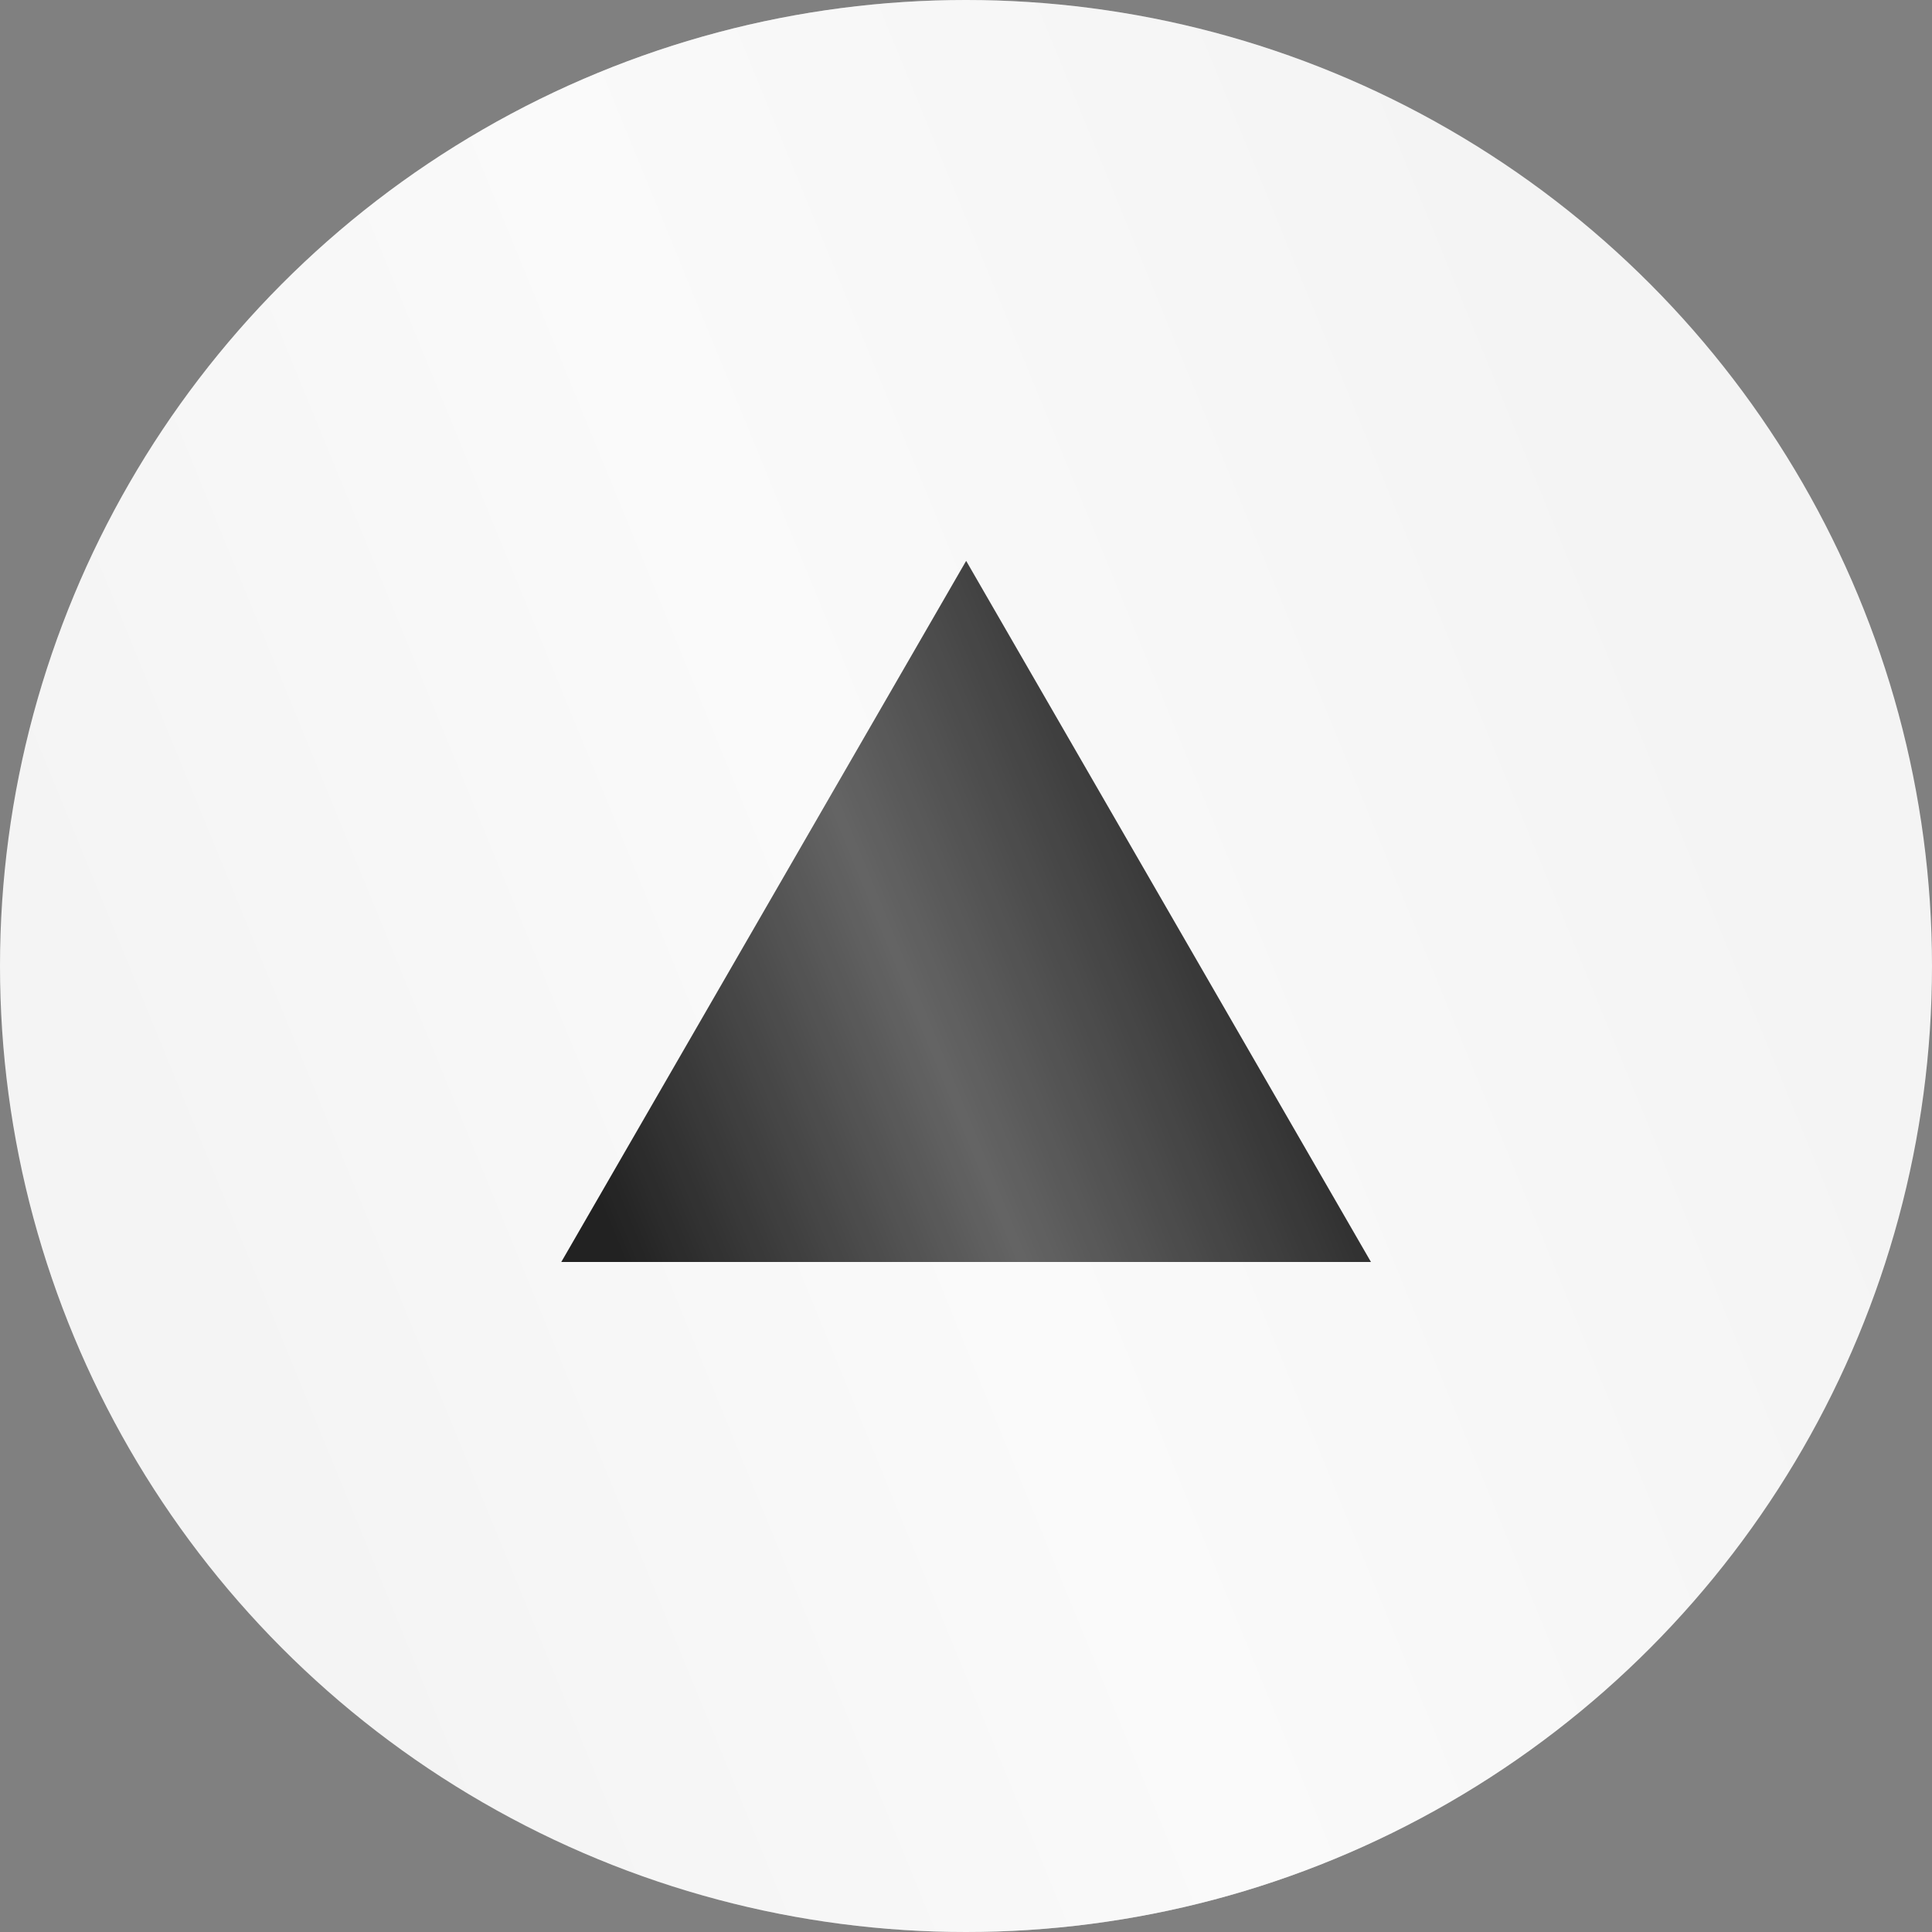
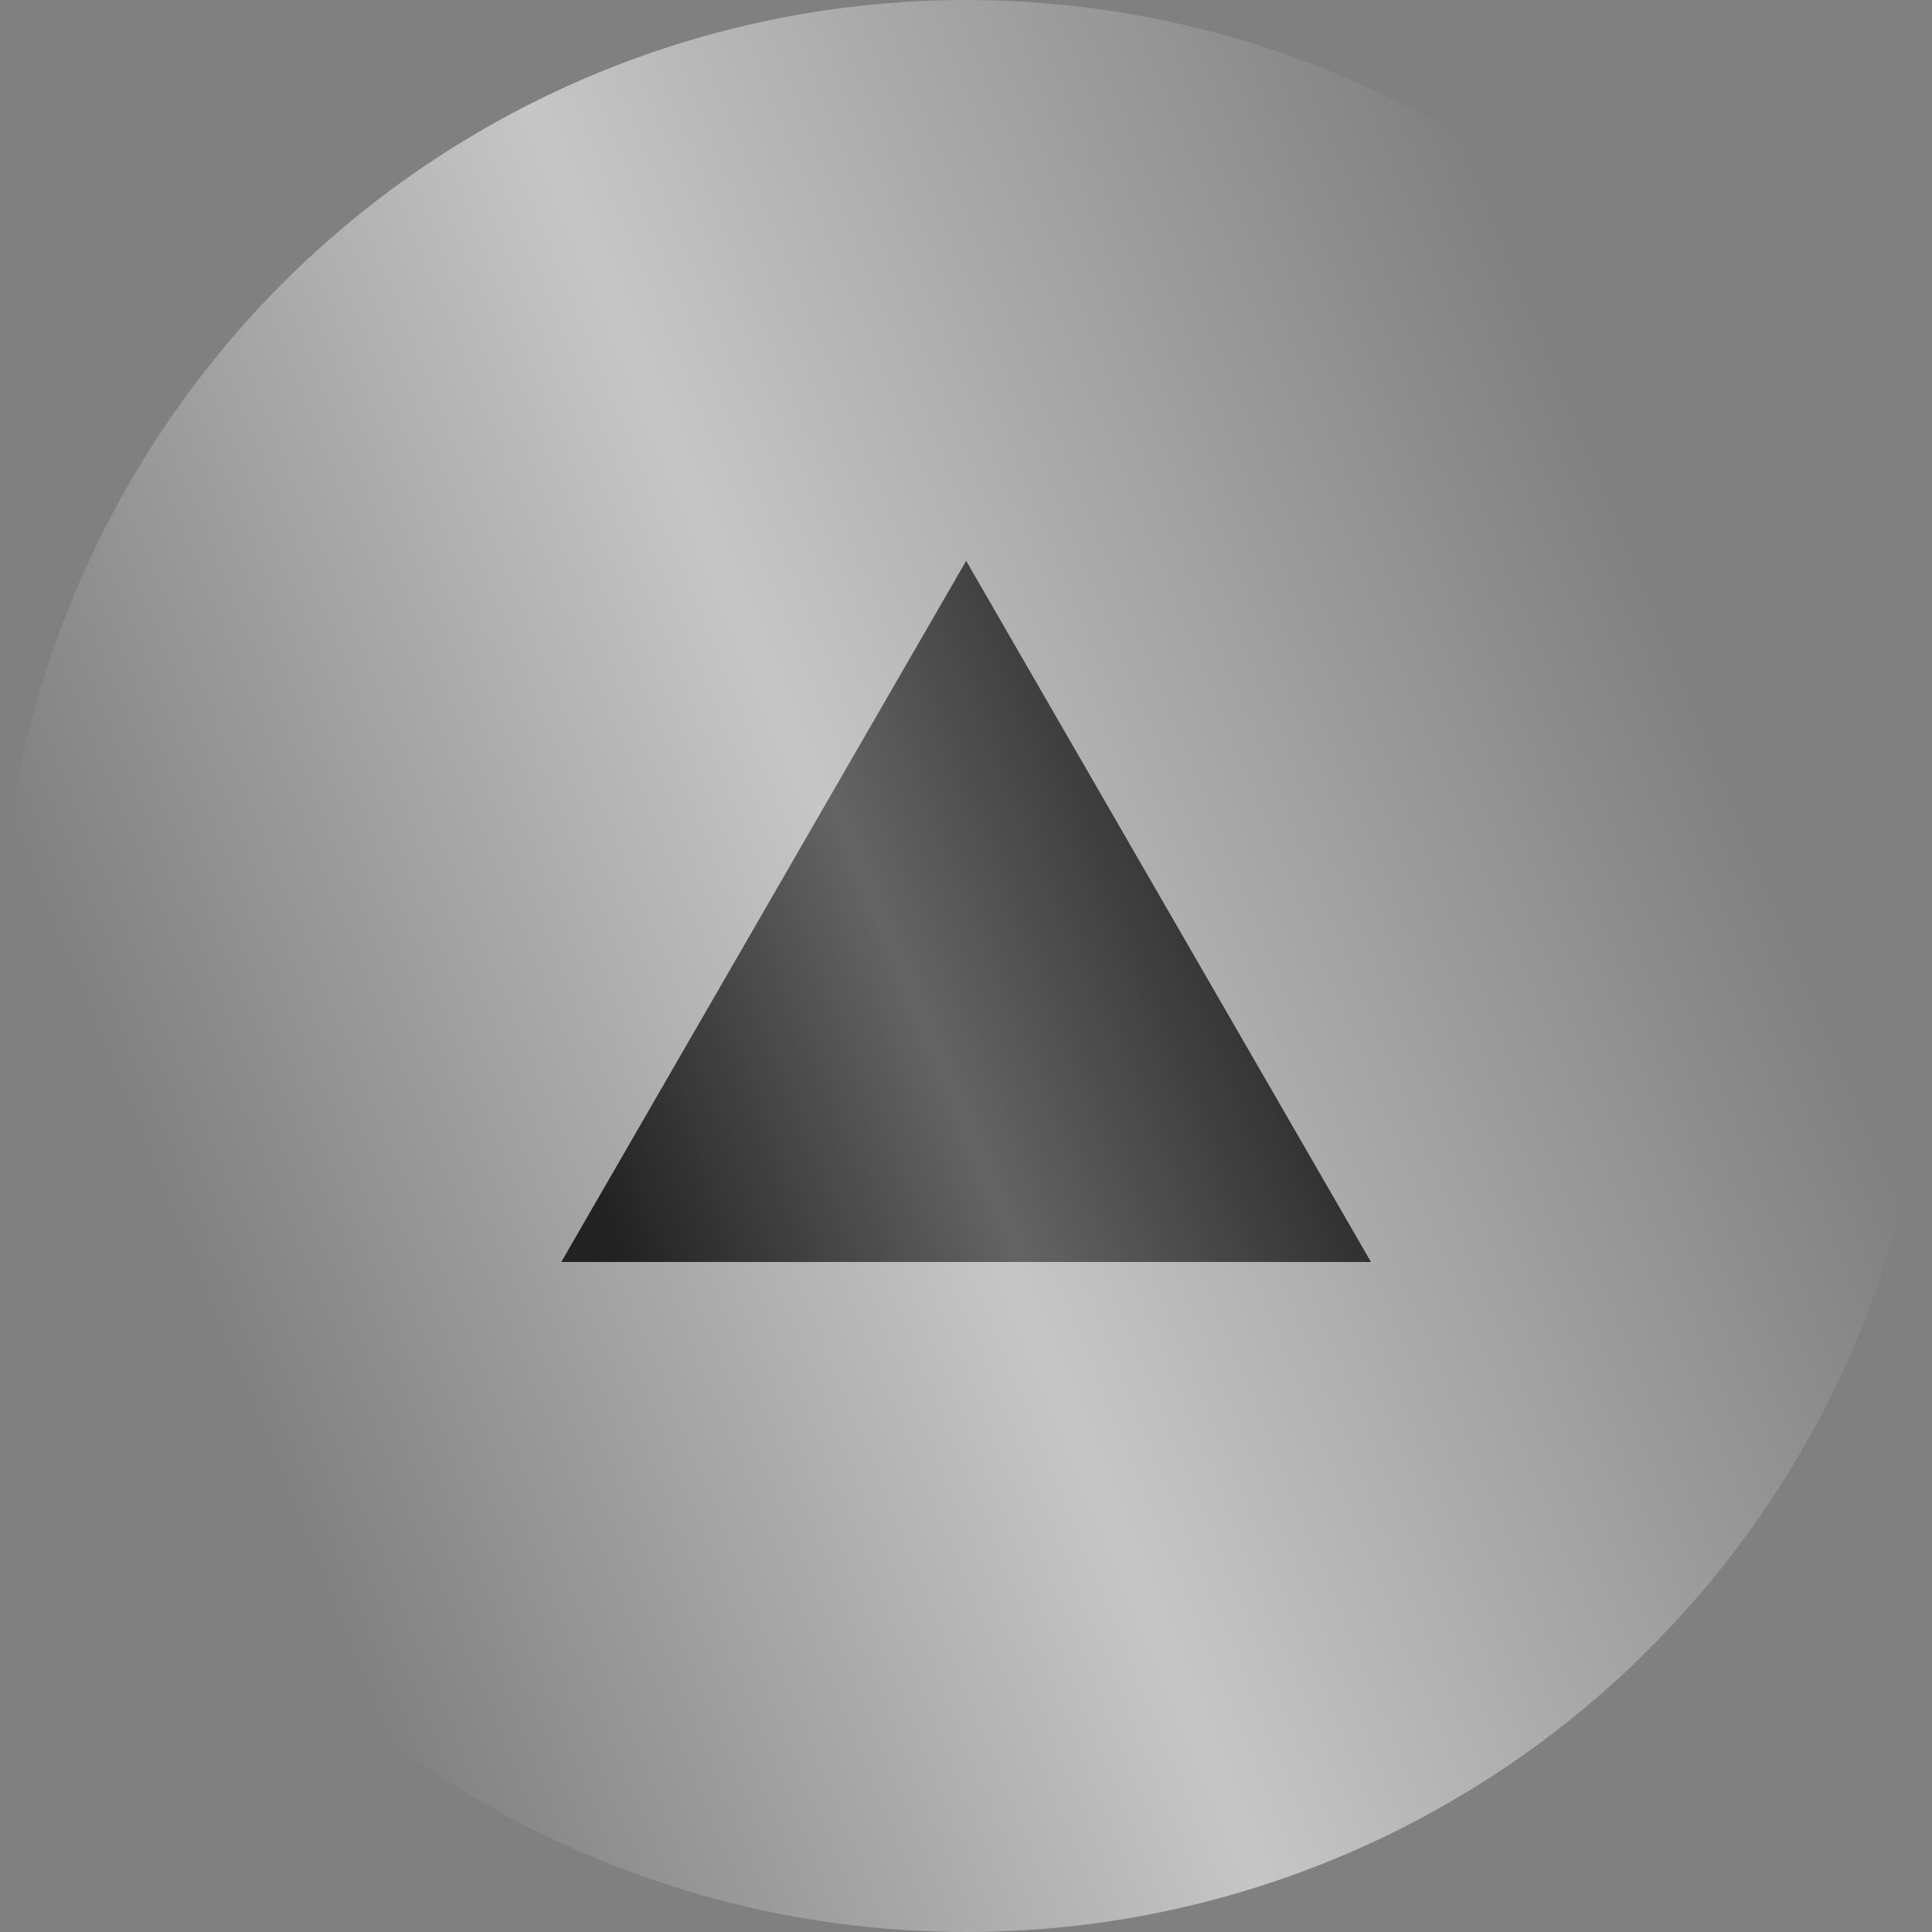
<svg xmlns="http://www.w3.org/2000/svg" width="25" height="25" viewBox="0 0 25 25" fill="none">
  <rect x="0" y="0" width="25" height="25" fill="#808080" stroke="none" />
-   <circle cx="12.5" cy="12.5" r="12.5" fill="#F4F4F4" />
  <circle cx="12.5" cy="12.5" r="12.5" fill="url(#paint0_linear_2012_625)" fill-opacity="0.55" />
-   <path d="M12.502 7.258L17.74 16.33H7.263L12.502 7.258Z" fill="#222222" />
+   <path d="M12.502 7.258L17.74 16.33H7.263L12.502 7.258" fill="#222222" />
  <path d="M12.502 7.258L17.74 16.33H7.263L12.502 7.258Z" fill="url(#paint1_linear_2012_625)" fill-opacity="0.3" />
  <defs>
    <linearGradient id="paint0_linear_2012_625" x1="17.143" y1="-3.214" x2="-2.358" y2="4.784" gradientUnits="userSpaceOnUse">
      <stop offset="0.007" stop-color="white" stop-opacity="0" />
      <stop offset="0.533" stop-color="white" />
      <stop offset="1" stop-color="white" stop-opacity="0" />
    </linearGradient>
    <linearGradient id="paint1_linear_2012_625" x1="14.748" y1="5.703" x2="5.312" y2="9.573" gradientUnits="userSpaceOnUse">
      <stop offset="0.007" stop-color="white" stop-opacity="0" />
      <stop offset="0.533" stop-color="white" />
      <stop offset="1" stop-color="white" stop-opacity="0" />
    </linearGradient>
  </defs>
</svg>